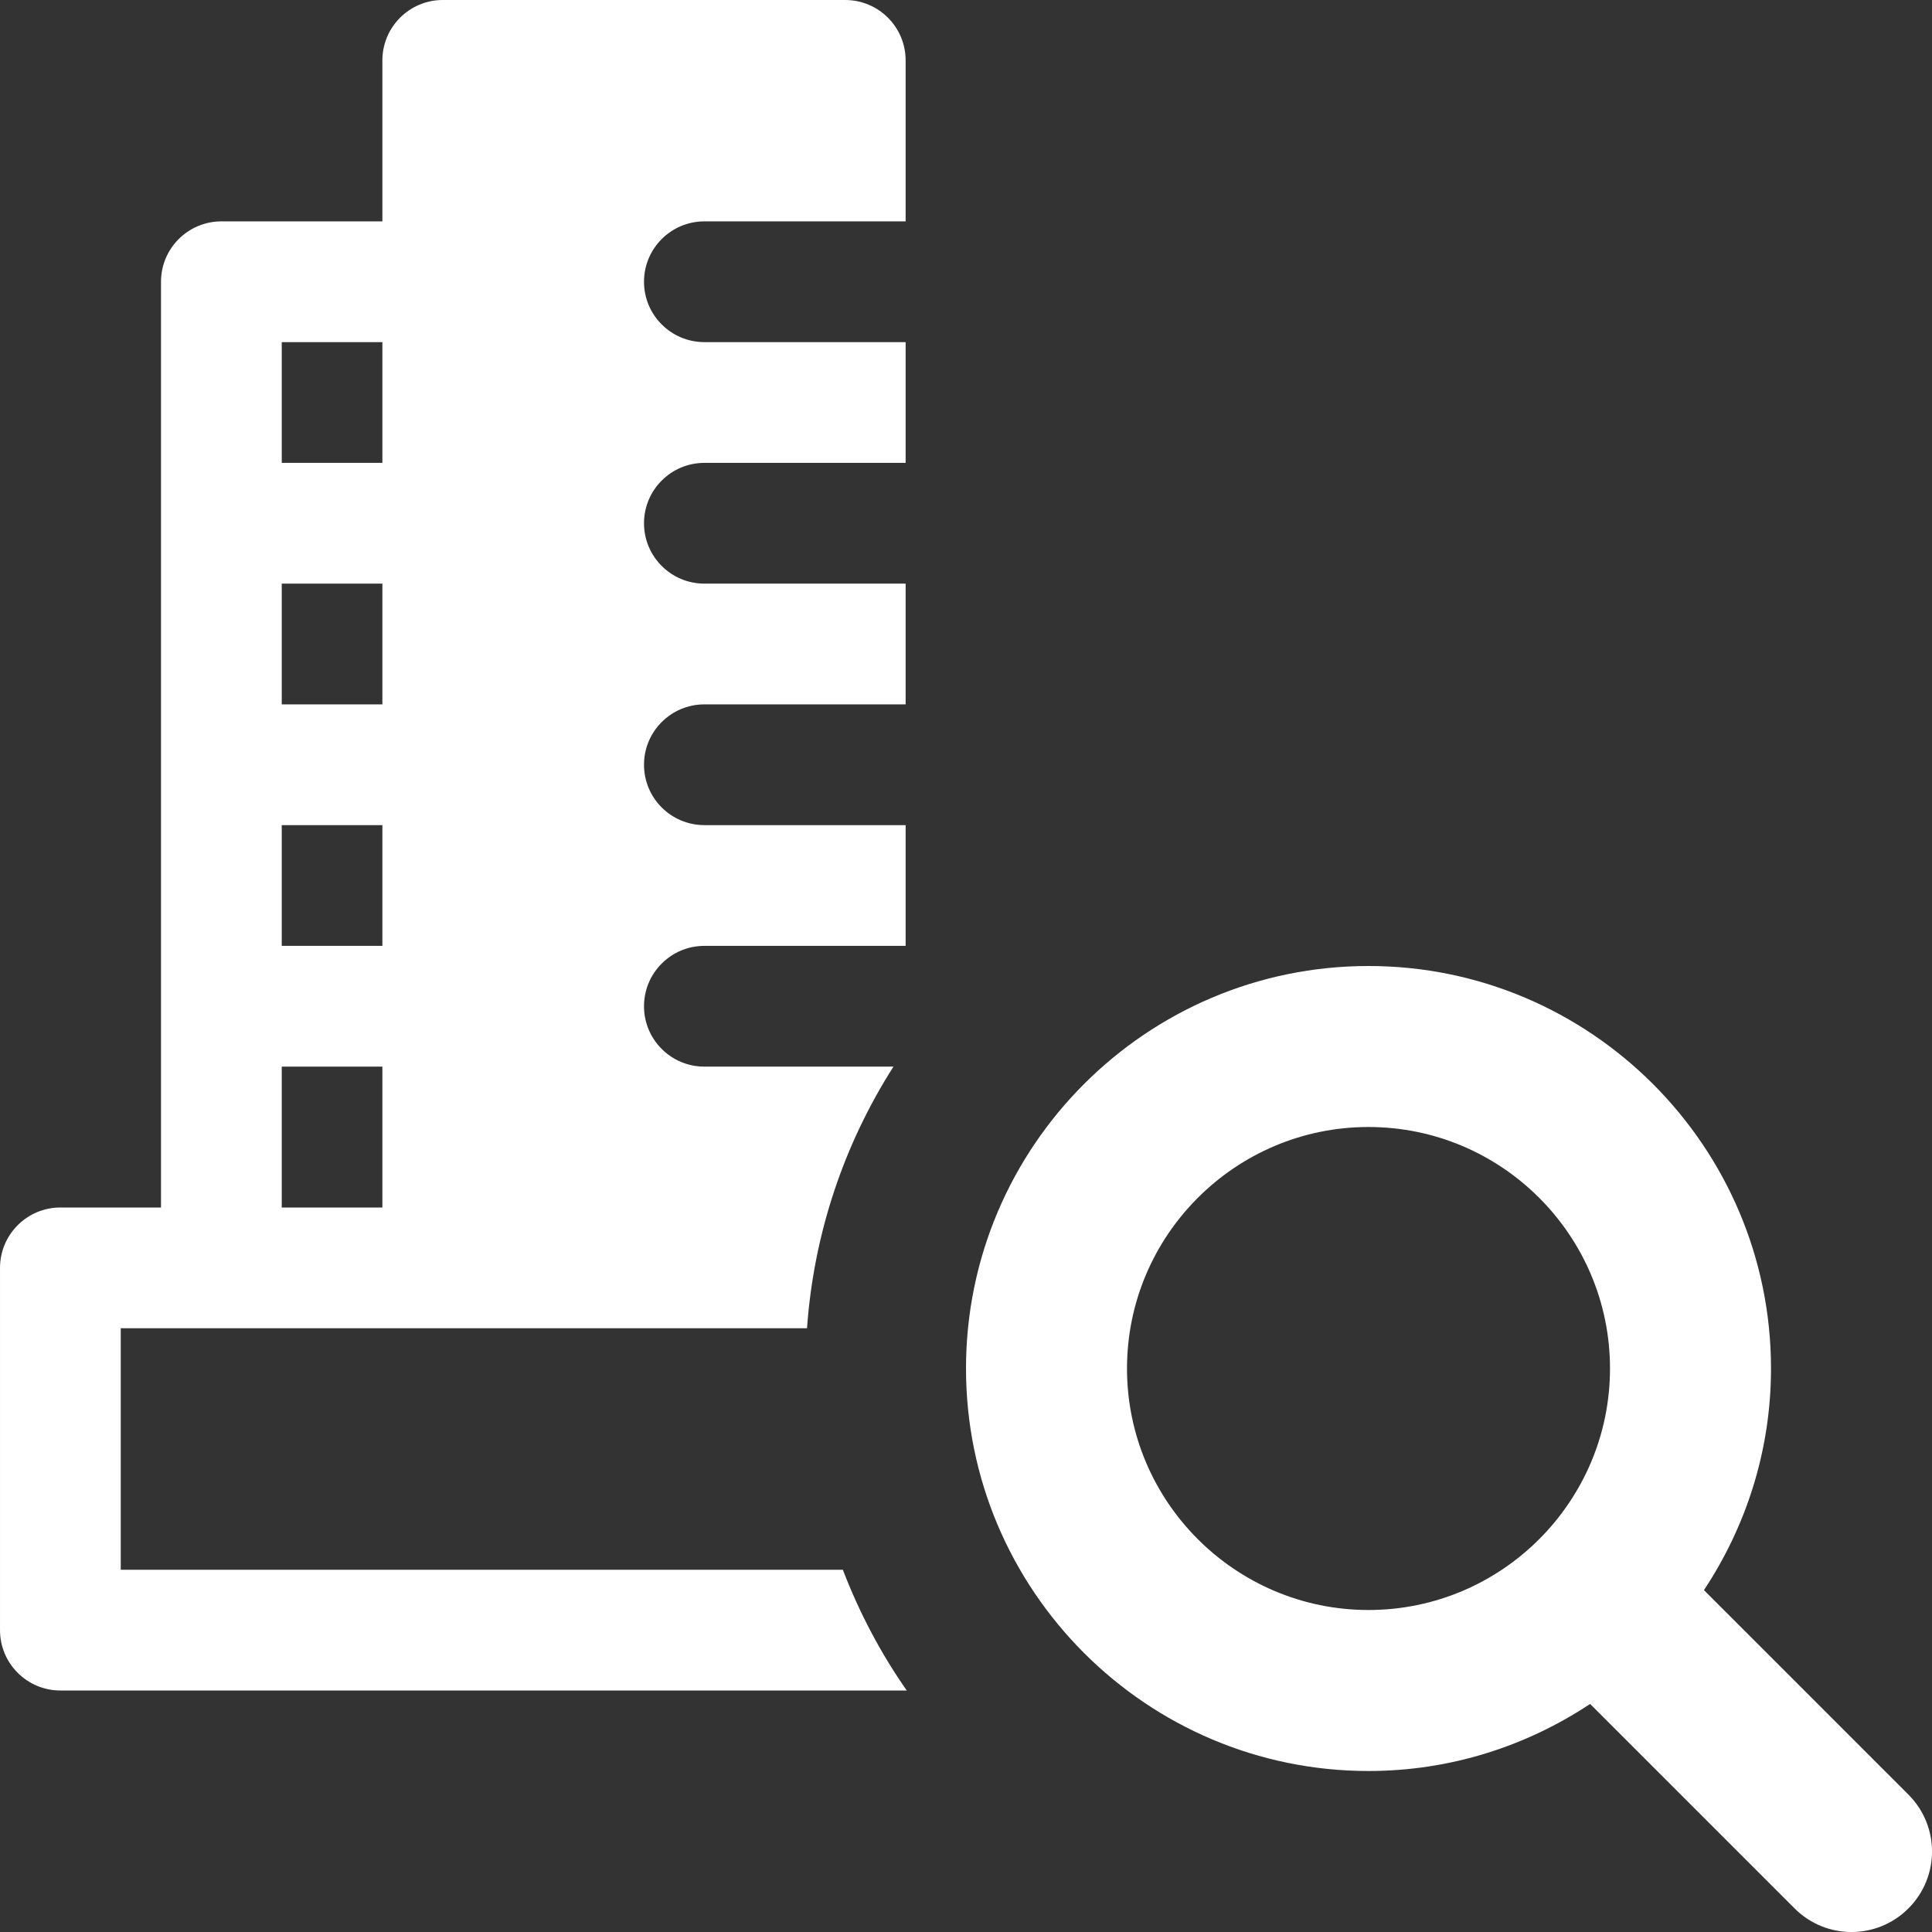
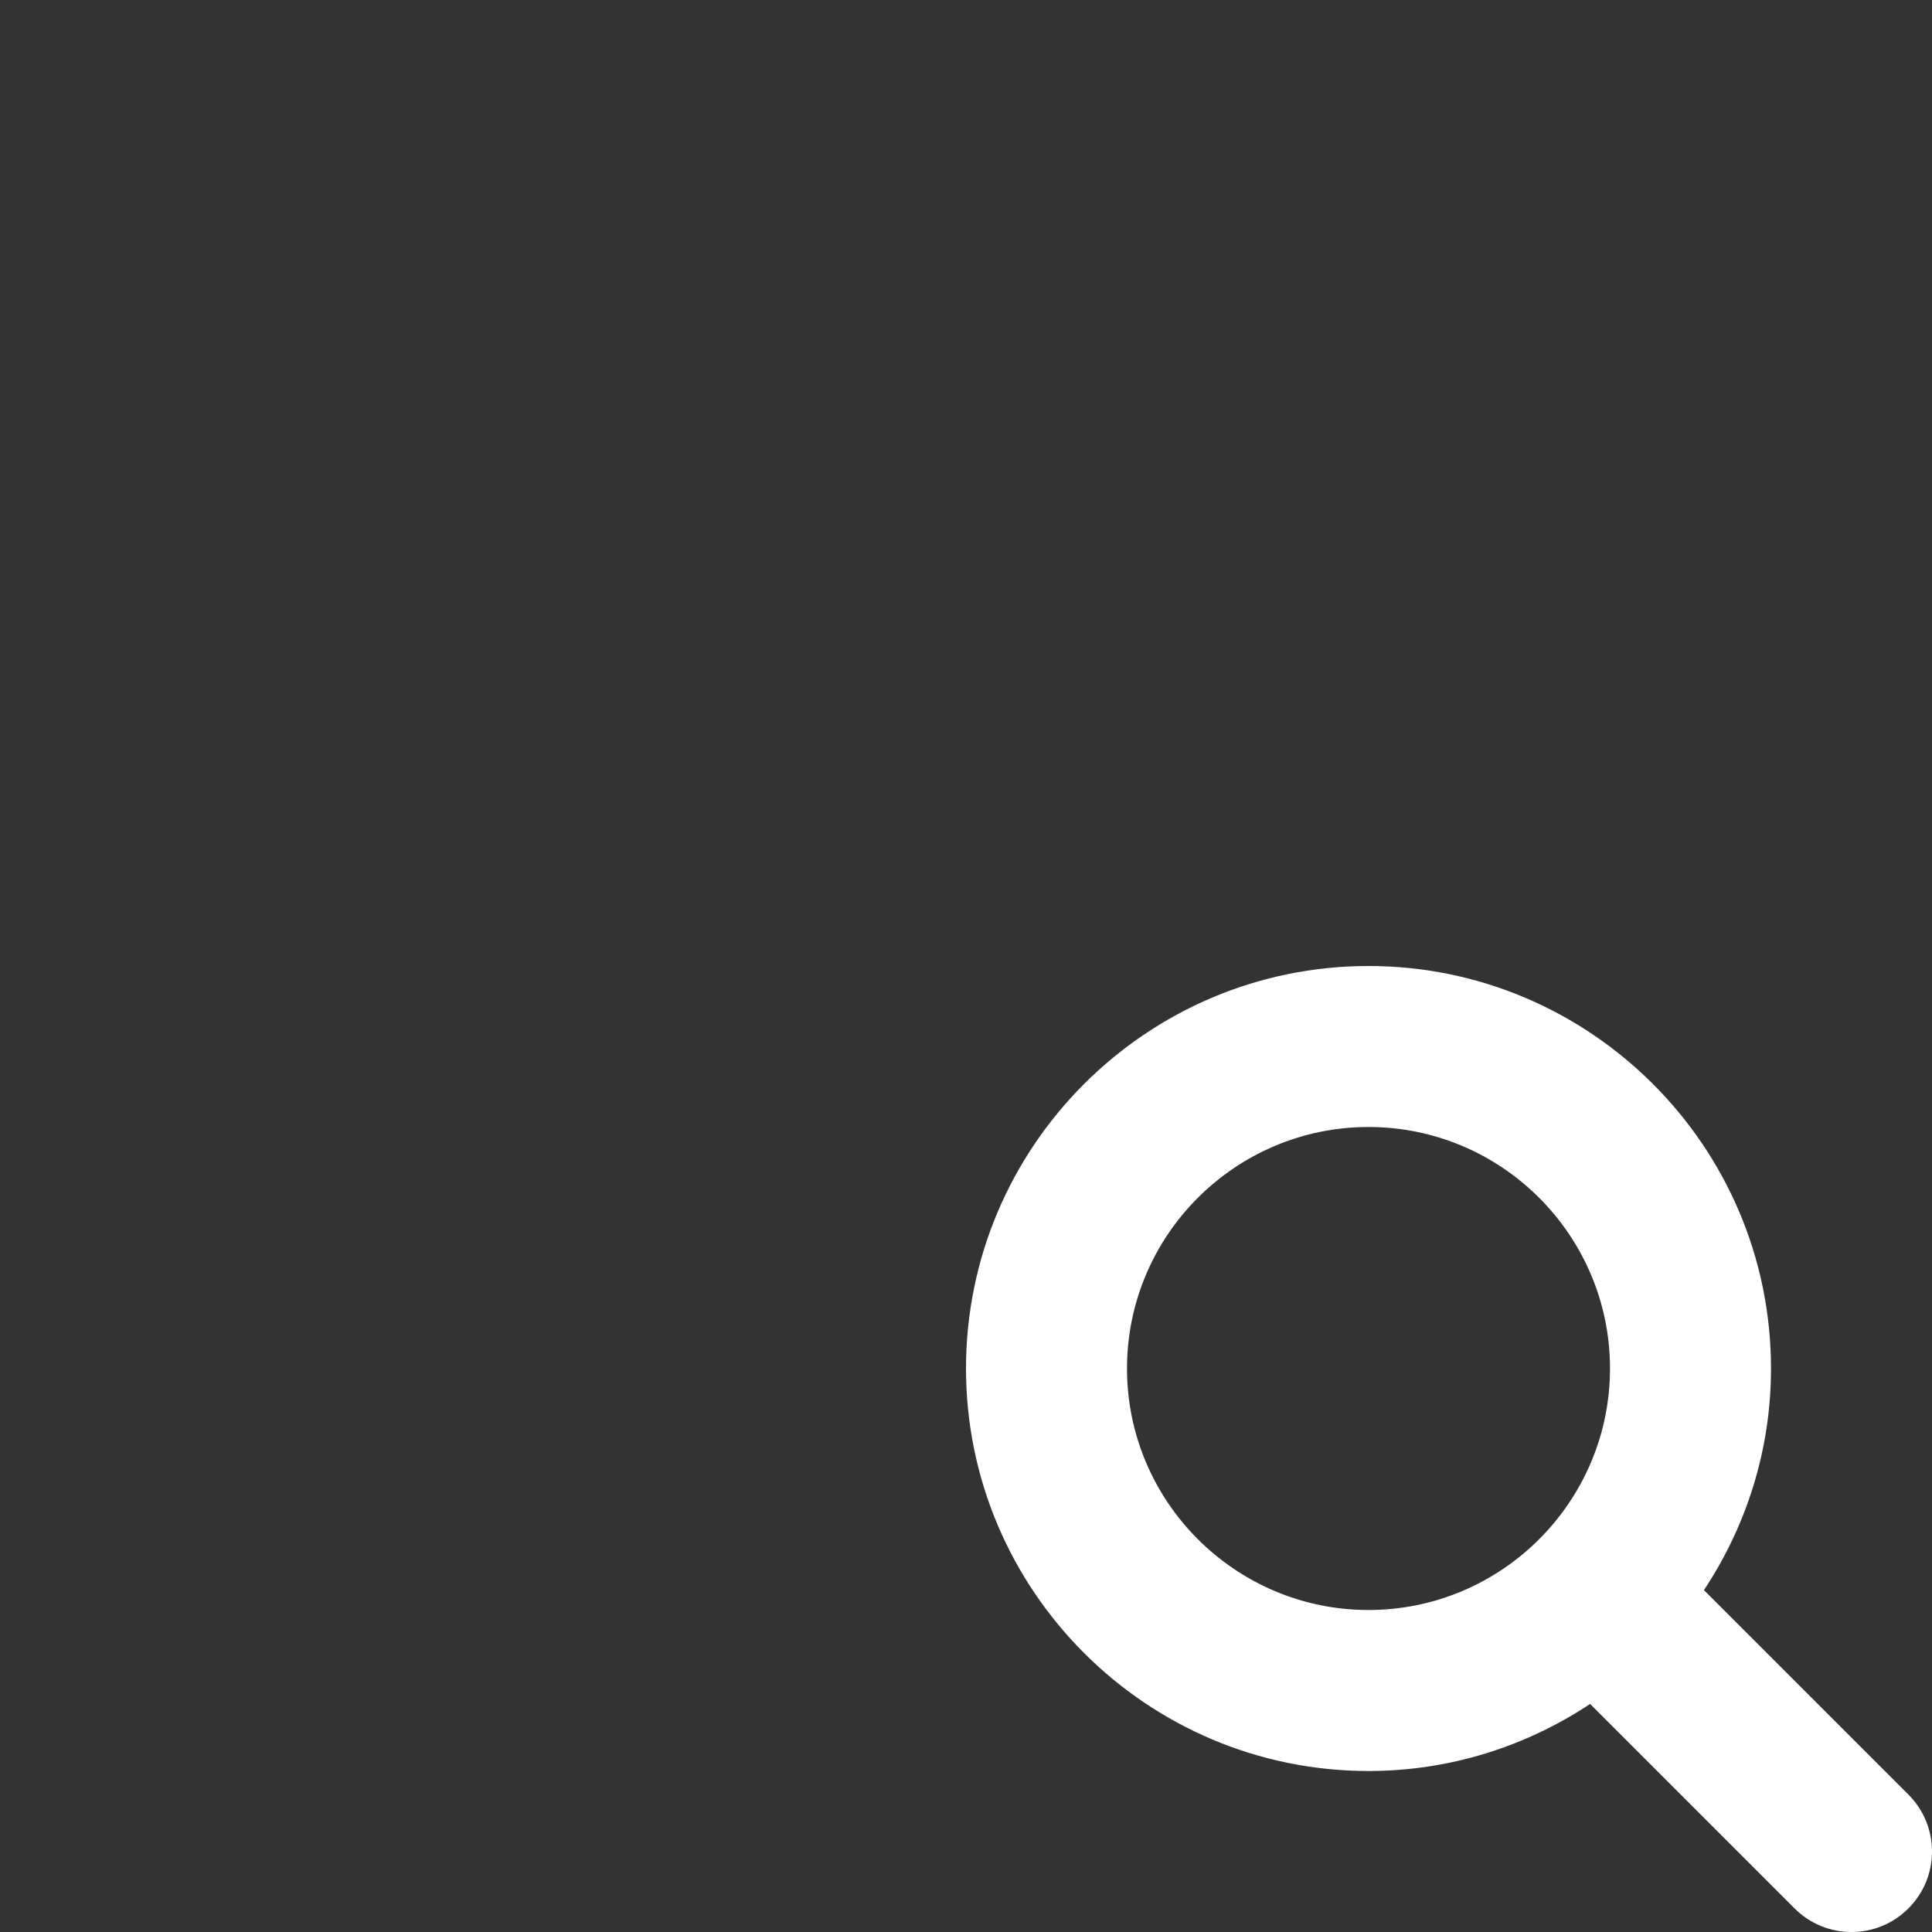
<svg xmlns="http://www.w3.org/2000/svg" width="512" height="512" x="0" y="0" viewBox="0 0 24 24" style="enable-background:new 0 0 512 512" xml:space="preserve" class="">
  <rect x="0" y="0" width="24" height="24" fill="#333333" stroke="none" />
  <g>
    <path d="m23.707 22.293-2.54-2.54c.524-.791.833-1.736.833-2.753 0-2.757-2.243-5-5-5s-5 2.243-5 5 2.243 5 5 5c1.017 0 1.962-.309 2.753-.833l2.54 2.54c.391.391 1.023.391 1.414 0s.391-1.023 0-1.414zm-6.707-2.293c-1.654 0-3-1.346-3-3s1.346-3 3-3 3 1.346 3 3-1.346 3-3 3z" fill="#ffffff" data-original="#000000" style="" class="" />
-     <path d="m1.5 19.5v-3h4 4.525c.085-1.19.466-2.297 1.074-3.25h-2.349c-.414 0-.75-.336-.75-.75s.336-.75.75-.75h2.5v-1.5h-2.5c-.414 0-.75-.336-.75-.75s.336-.75.75-.75h2.5v-1.5h-2.5c-.414 0-.75-.336-.75-.75s.336-.75.75-.75h2.5v-1.5h-2.5c-.414 0-.75-.336-.75-.75s.336-.75.75-.75h2.5v-2c0-.414-.336-.75-.75-.75h-5c-.414 0-.75.336-.75.75v2h-2c-.414 0-.75.336-.75.75v11.5h-1.25c-.414 0-.75.336-.75.75v4.5c0 .414.336.75.75.75h10.514c-.323-.462-.589-.966-.794-1.5zm2-15.25h1.25v1.5h-1.25zm0 3h1.25v1.5h-1.25zm0 3h1.25v1.5h-1.25zm0 3h1.25v1.75h-1.25z" fill="#ffffff" data-original="#000000" style="" class="" />
  </g>
</svg>